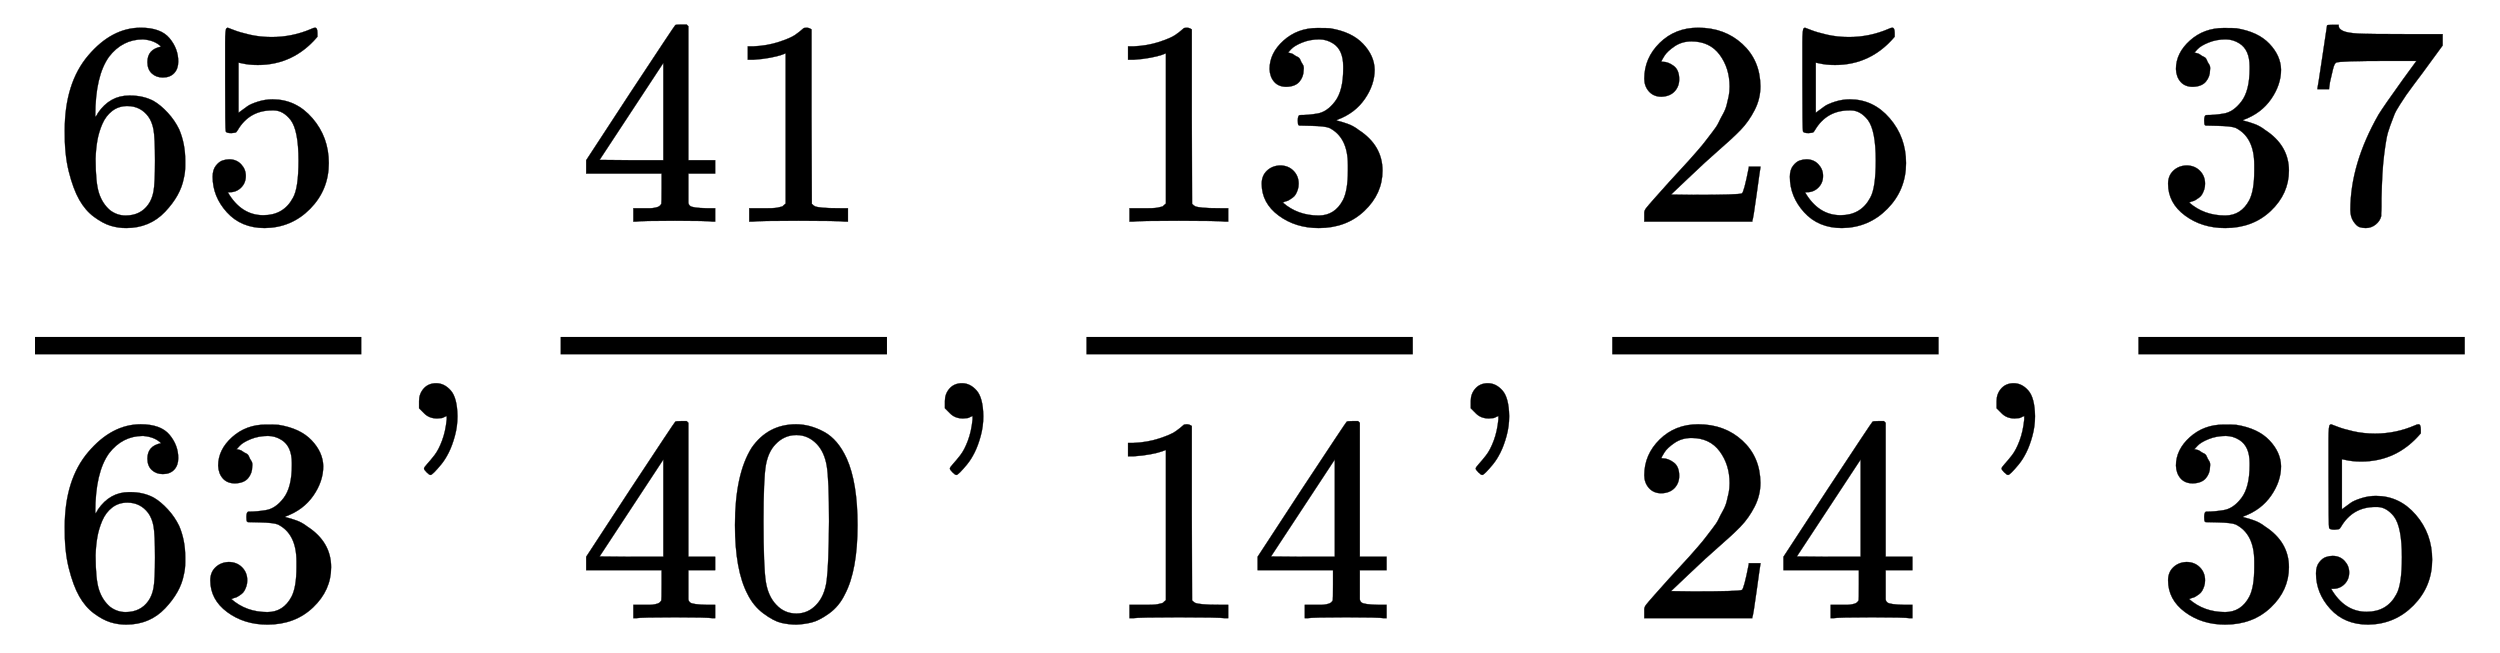
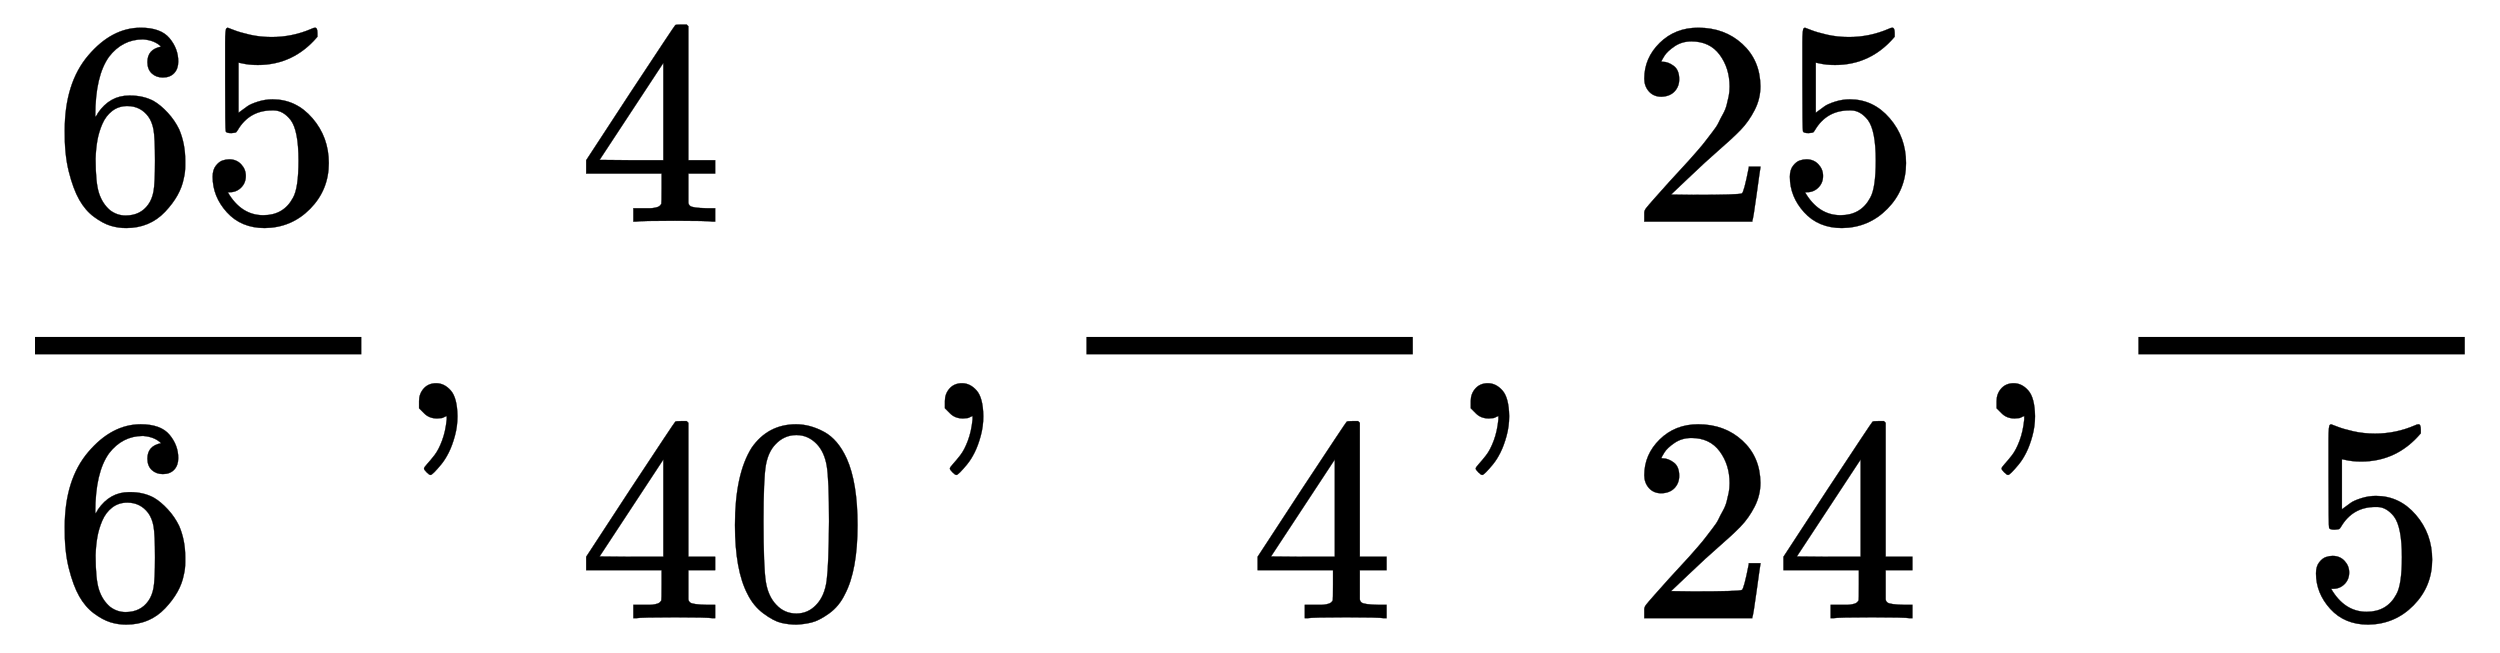
<svg xmlns="http://www.w3.org/2000/svg" xmlns:xlink="http://www.w3.org/1999/xlink" width="19.941ex" height="5.209ex" viewBox="0 -1437.2 8585.7 2242.9" role="img" focusable="false" style="vertical-align: -1.871ex;">
  <defs>
    <path stroke-width="1" id="E43-MJMAIN-36" d="M42 313Q42 476 123 571T303 666Q372 666 402 630T432 550Q432 525 418 510T379 495Q356 495 341 509T326 548Q326 592 373 601Q351 623 311 626Q240 626 194 566Q147 500 147 364L148 360Q153 366 156 373Q197 433 263 433H267Q313 433 348 414Q372 400 396 374T435 317Q456 268 456 210V192Q456 169 451 149Q440 90 387 34T253 -22Q225 -22 199 -14T143 16T92 75T56 172T42 313ZM257 397Q227 397 205 380T171 335T154 278T148 216Q148 133 160 97T198 39Q222 21 251 21Q302 21 329 59Q342 77 347 104T352 209Q352 289 347 316T329 361Q302 397 257 397Z" />
    <path stroke-width="1" id="E43-MJMAIN-35" d="M164 157Q164 133 148 117T109 101H102Q148 22 224 22Q294 22 326 82Q345 115 345 210Q345 313 318 349Q292 382 260 382H254Q176 382 136 314Q132 307 129 306T114 304Q97 304 95 310Q93 314 93 485V614Q93 664 98 664Q100 666 102 666Q103 666 123 658T178 642T253 634Q324 634 389 662Q397 666 402 666Q410 666 410 648V635Q328 538 205 538Q174 538 149 544L139 546V374Q158 388 169 396T205 412T256 420Q337 420 393 355T449 201Q449 109 385 44T229 -22Q148 -22 99 32T50 154Q50 178 61 192T84 210T107 214Q132 214 148 197T164 157Z" />
-     <path stroke-width="1" id="E43-MJMAIN-33" d="M127 463Q100 463 85 480T69 524Q69 579 117 622T233 665Q268 665 277 664Q351 652 390 611T430 522Q430 470 396 421T302 350L299 348Q299 347 308 345T337 336T375 315Q457 262 457 175Q457 96 395 37T238 -22Q158 -22 100 21T42 130Q42 158 60 175T105 193Q133 193 151 175T169 130Q169 119 166 110T159 94T148 82T136 74T126 70T118 67L114 66Q165 21 238 21Q293 21 321 74Q338 107 338 175V195Q338 290 274 322Q259 328 213 329L171 330L168 332Q166 335 166 348Q166 366 174 366Q202 366 232 371Q266 376 294 413T322 525V533Q322 590 287 612Q265 626 240 626Q208 626 181 615T143 592T132 580H135Q138 579 143 578T153 573T165 566T175 555T183 540T186 520Q186 498 172 481T127 463Z" />
    <path stroke-width="1" id="E43-MJMAIN-2C" d="M78 35T78 60T94 103T137 121Q165 121 187 96T210 8Q210 -27 201 -60T180 -117T154 -158T130 -185T117 -194Q113 -194 104 -185T95 -172Q95 -168 106 -156T131 -126T157 -76T173 -3V9L172 8Q170 7 167 6T161 3T152 1T140 0Q113 0 96 17Z" />
    <path stroke-width="1" id="E43-MJMAIN-34" d="M462 0Q444 3 333 3Q217 3 199 0H190V46H221Q241 46 248 46T265 48T279 53T286 61Q287 63 287 115V165H28V211L179 442Q332 674 334 675Q336 677 355 677H373L379 671V211H471V165H379V114Q379 73 379 66T385 54Q393 47 442 46H471V0H462ZM293 211V545L74 212L183 211H293Z" />
-     <path stroke-width="1" id="E43-MJMAIN-31" d="M213 578L200 573Q186 568 160 563T102 556H83V602H102Q149 604 189 617T245 641T273 663Q275 666 285 666Q294 666 302 660V361L303 61Q310 54 315 52T339 48T401 46H427V0H416Q395 3 257 3Q121 3 100 0H88V46H114Q136 46 152 46T177 47T193 50T201 52T207 57T213 61V578Z" />
    <path stroke-width="1" id="E43-MJMAIN-30" d="M96 585Q152 666 249 666Q297 666 345 640T423 548Q460 465 460 320Q460 165 417 83Q397 41 362 16T301 -15T250 -22Q224 -22 198 -16T137 16T82 83Q39 165 39 320Q39 494 96 585ZM321 597Q291 629 250 629Q208 629 178 597Q153 571 145 525T137 333Q137 175 145 125T181 46Q209 16 250 16Q290 16 318 46Q347 76 354 130T362 333Q362 478 354 524T321 597Z" />
    <path stroke-width="1" id="E43-MJMAIN-32" d="M109 429Q82 429 66 447T50 491Q50 562 103 614T235 666Q326 666 387 610T449 465Q449 422 429 383T381 315T301 241Q265 210 201 149L142 93L218 92Q375 92 385 97Q392 99 409 186V189H449V186Q448 183 436 95T421 3V0H50V19V31Q50 38 56 46T86 81Q115 113 136 137Q145 147 170 174T204 211T233 244T261 278T284 308T305 340T320 369T333 401T340 431T343 464Q343 527 309 573T212 619Q179 619 154 602T119 569T109 550Q109 549 114 549Q132 549 151 535T170 489Q170 464 154 447T109 429Z" />
-     <path stroke-width="1" id="E43-MJMAIN-37" d="M55 458Q56 460 72 567L88 674Q88 676 108 676H128V672Q128 662 143 655T195 646T364 644H485V605L417 512Q408 500 387 472T360 435T339 403T319 367T305 330T292 284T284 230T278 162T275 80Q275 66 275 52T274 28V19Q270 2 255 -10T221 -22Q210 -22 200 -19T179 0T168 40Q168 198 265 368Q285 400 349 489L395 552H302Q128 552 119 546Q113 543 108 522T98 479L95 458V455H55V458Z" />
  </defs>
  <g stroke="currentColor" fill="currentColor" stroke-width="0" transform="matrix(1 0 0 -1 0 0)">
    <g transform="translate(120,0)">
      <rect stroke="none" width="1121" height="60" x="0" y="220" />
      <g transform="translate(60,676)">
        <use xlink:href="#E43-MJMAIN-36" />
        <use xlink:href="#E43-MJMAIN-35" x="500" y="0" />
      </g>
      <g transform="translate(60,-686)">
        <use xlink:href="#E43-MJMAIN-36" />
        <use xlink:href="#E43-MJMAIN-33" x="500" y="0" />
      </g>
    </g>
    <use xlink:href="#E43-MJMAIN-2C" x="1361" y="0" />
    <g transform="translate(1639,0)">
      <g transform="translate(286,0)">
-         <rect stroke="none" width="1121" height="60" x="0" y="220" />
        <g transform="translate(60,676)">
          <use xlink:href="#E43-MJMAIN-34" />
          <use xlink:href="#E43-MJMAIN-31" x="500" y="0" />
        </g>
        <g transform="translate(60,-686)">
          <use xlink:href="#E43-MJMAIN-34" />
          <use xlink:href="#E43-MJMAIN-30" x="500" y="0" />
        </g>
      </g>
    </g>
    <use xlink:href="#E43-MJMAIN-2C" x="3167" y="0" />
    <g transform="translate(3445,0)">
      <g transform="translate(286,0)">
        <rect stroke="none" width="1121" height="60" x="0" y="220" />
        <g transform="translate(60,676)">
          <use xlink:href="#E43-MJMAIN-31" />
          <use xlink:href="#E43-MJMAIN-33" x="500" y="0" />
        </g>
        <g transform="translate(60,-686)">
          <use xlink:href="#E43-MJMAIN-31" />
          <use xlink:href="#E43-MJMAIN-34" x="500" y="0" />
        </g>
      </g>
    </g>
    <use xlink:href="#E43-MJMAIN-2C" x="4973" y="0" />
    <g transform="translate(5251,0)">
      <g transform="translate(286,0)">
-         <rect stroke="none" width="1121" height="60" x="0" y="220" />
        <g transform="translate(60,676)">
          <use xlink:href="#E43-MJMAIN-32" />
          <use xlink:href="#E43-MJMAIN-35" x="500" y="0" />
        </g>
        <g transform="translate(60,-686)">
          <use xlink:href="#E43-MJMAIN-32" />
          <use xlink:href="#E43-MJMAIN-34" x="500" y="0" />
        </g>
      </g>
    </g>
    <use xlink:href="#E43-MJMAIN-2C" x="6779" y="0" />
    <g transform="translate(7058,0)">
      <g transform="translate(286,0)">
        <rect stroke="none" width="1121" height="60" x="0" y="220" />
        <g transform="translate(60,676)">
          <use xlink:href="#E43-MJMAIN-33" />
          <use xlink:href="#E43-MJMAIN-37" x="500" y="0" />
        </g>
        <g transform="translate(60,-686)">
          <use xlink:href="#E43-MJMAIN-33" />
          <use xlink:href="#E43-MJMAIN-35" x="500" y="0" />
        </g>
      </g>
    </g>
  </g>
</svg>